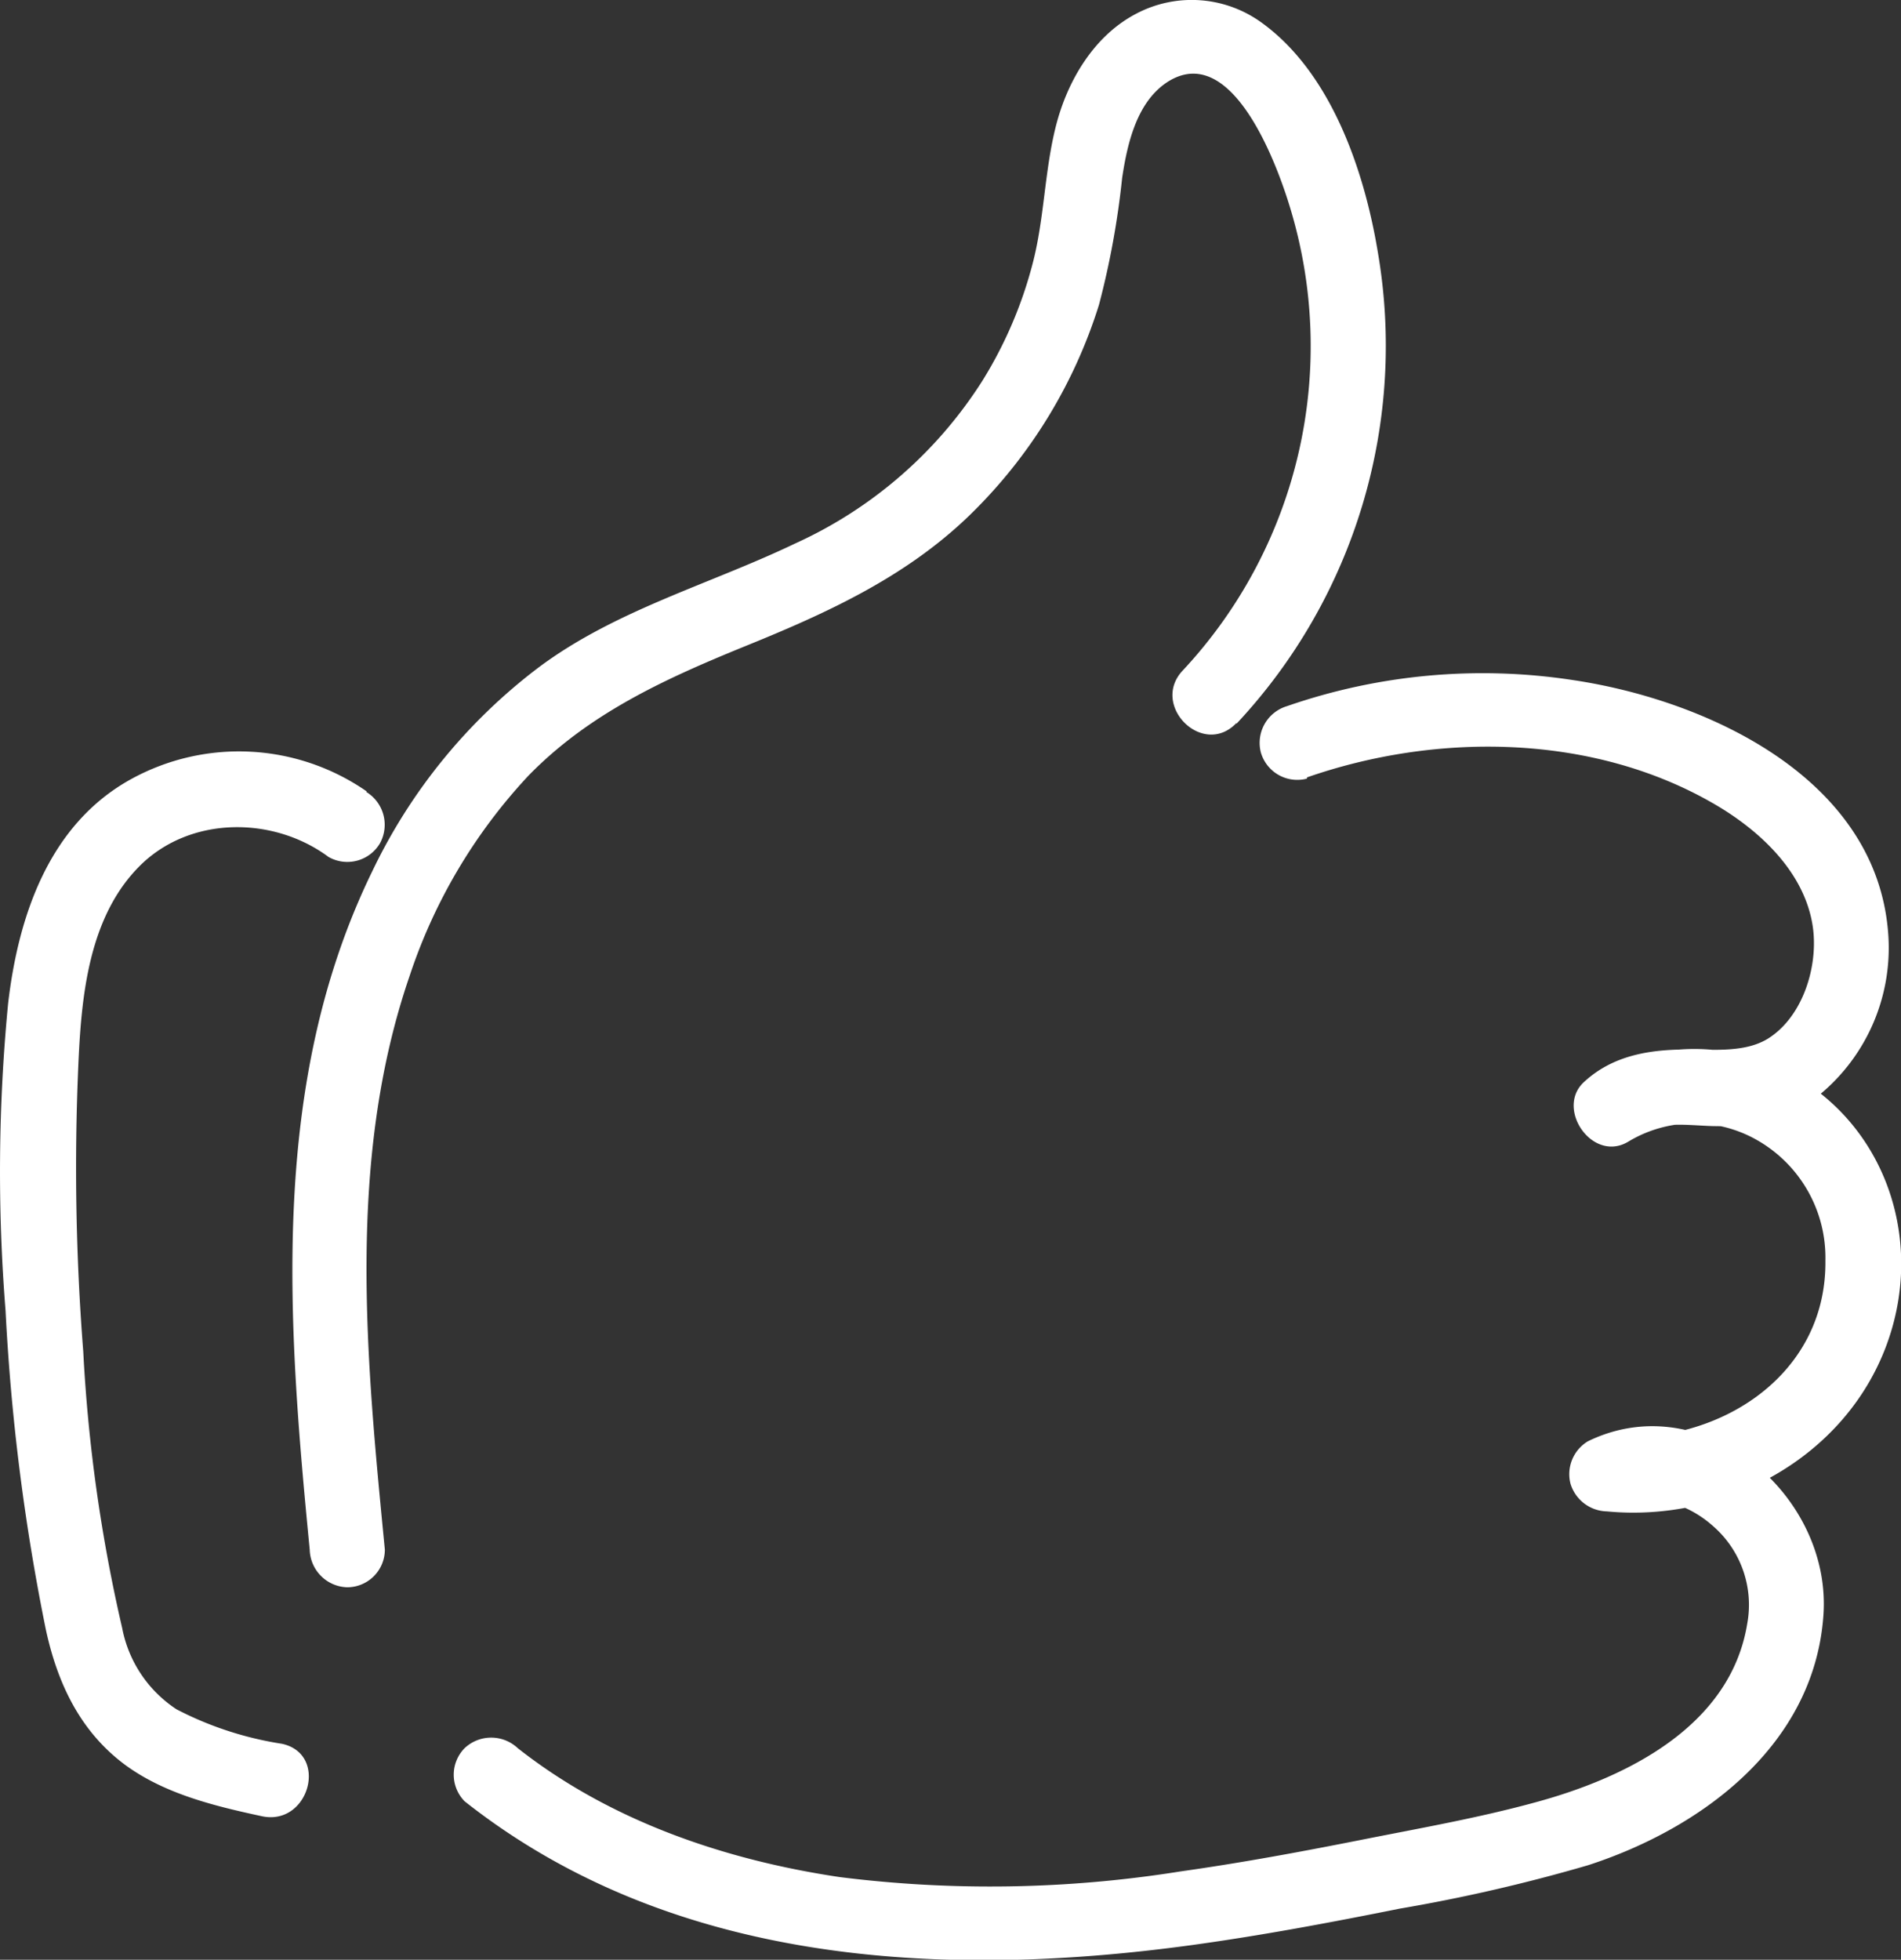
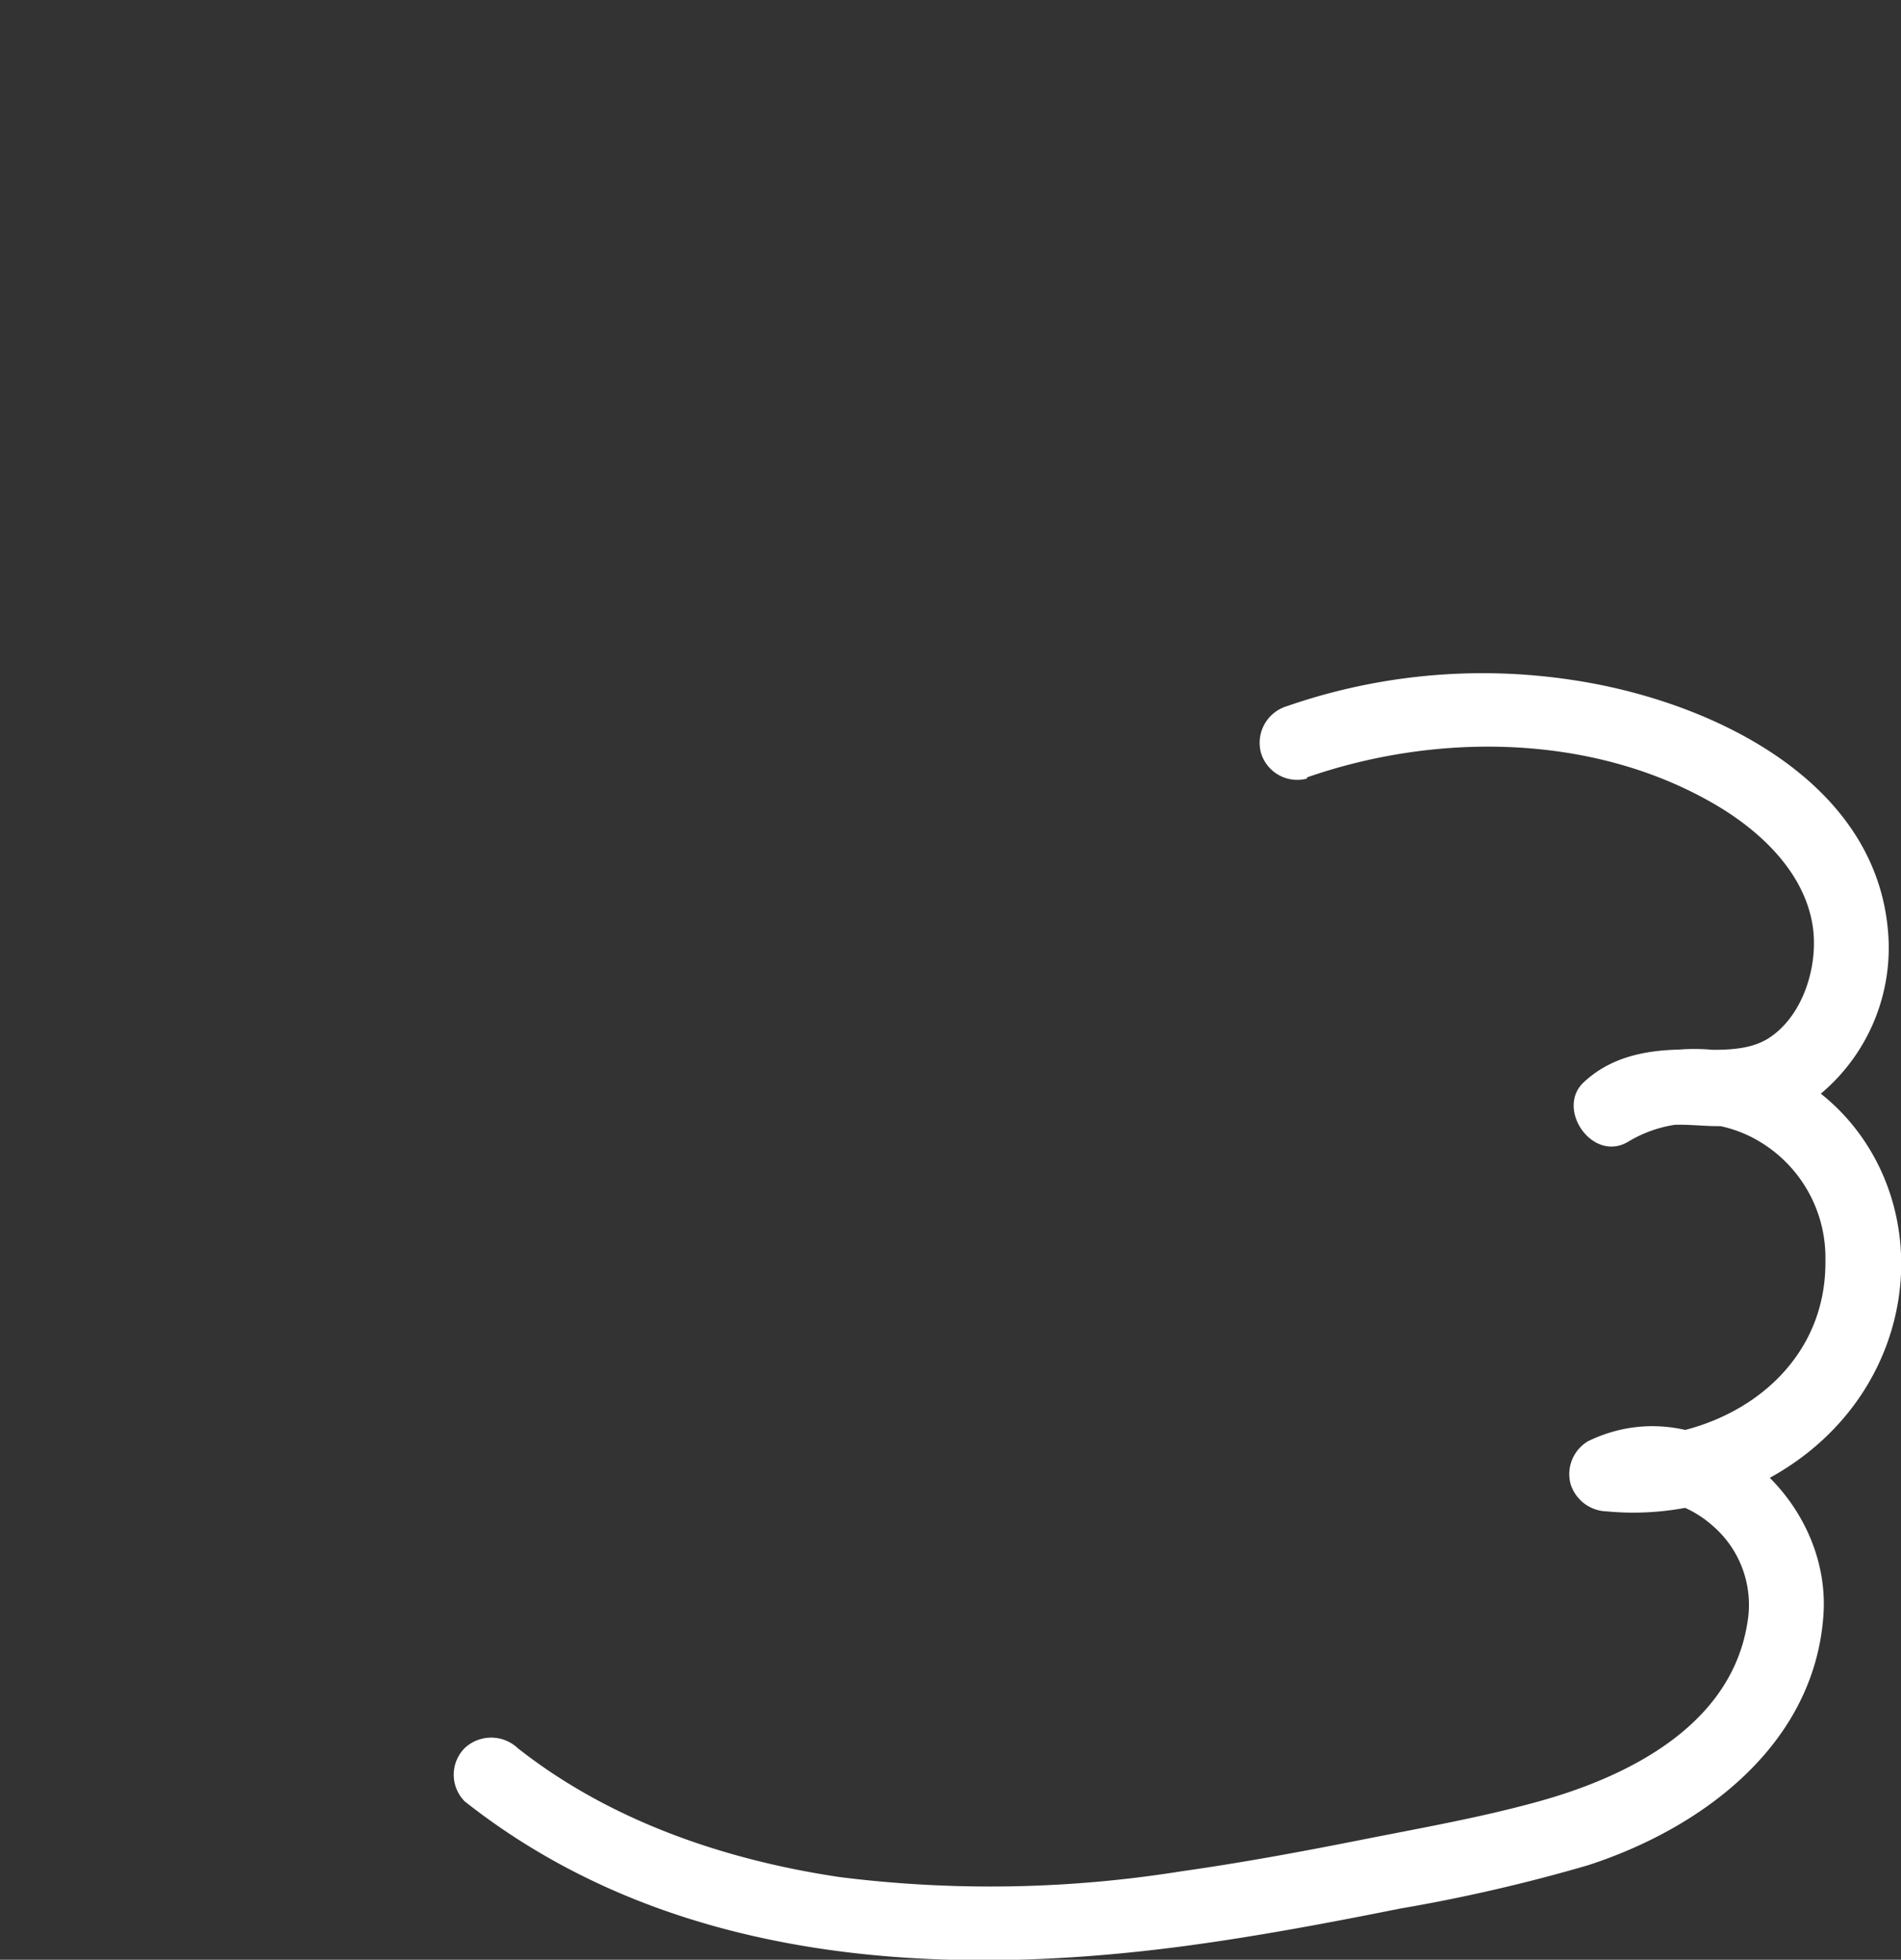
<svg xmlns="http://www.w3.org/2000/svg" id="Capa_1" data-name="Capa 1" viewBox="0 0 126.5 130.38">
  <rect x="0" y="0" width="126.5" height="130.38" fill="#333333" stroke="none" />
  <defs>
    <style>.cls-1{fill:#fff;}</style>
  </defs>
  <title>Efficiency</title>
  <path class="cls-1" d="M223.68,186.51c8.61-3,18.95-2.92,27,1.71,3.06,1.75,6.12,4.55,6.66,8.22.38,2.62-.65,6-3,7.46-1.5.91-3.5.72-5.33.71-2.56,0-5,.4-6.91,2.18s.62,5.42,3,3.93a8.46,8.46,0,0,1,8.55-.07,9,9,0,0,1,4.53,8c.09,7.82-7.38,12.37-14.57,11.69L244.9,235c1.83-.89,4.12-.17,5.77,1.29a6.94,6.94,0,0,1,2.31,6.51c-1.12,6.91-8.17,10.31-14.22,11.93-3.68,1-7.46,1.67-11.2,2.41-4.07.81-8.16,1.57-12.27,2.15a80.31,80.31,0,0,1-22.7.38c-7.66-1.14-15.29-3.74-21.43-8.58a2.58,2.58,0,0,0-3.53,0,2.52,2.52,0,0,0,0,3.54c13.7,10.82,31.6,11.85,48.27,9.58,4.68-.64,9.32-1.51,13.95-2.44a111.68,111.68,0,0,0,12.54-2.89c7.61-2.47,15-8,15.65-16.53.65-8.07-8-15.42-15.67-11.67a2.55,2.55,0,0,0-1.15,2.83,2.59,2.59,0,0,0,2.41,1.83c7.85.75,15.86-3.56,18.63-11.1s-.59-15.86-8-18.76a13.21,13.21,0,0,0-11.63,1l3,3.92c1.3-1.18,3.79-.67,5.39-.69a10.84,10.84,0,0,0,6.33-1.74,12.67,12.67,0,0,0,5-11.18c-.83-10.28-12.09-15.44-21-16.76a39.73,39.73,0,0,0-19,1.74,2.55,2.55,0,0,0-1.74,3.07,2.52,2.52,0,0,0,3.07,1.75Z" transform="translate(-136.71 -134.79)" />
-   <path class="cls-1" d="M219,182.93a36.78,36.78,0,0,0,9.39-31.4c-.89-5.36-3.07-11.79-7.6-15.14a7.92,7.92,0,0,0-8.45-.7c-2.84,1.47-4.61,4.49-5.37,7.5s-.76,6.12-1.54,9.12a28.19,28.19,0,0,1-3.34,7.8,28.88,28.88,0,0,1-12.45,10.83c-5.72,2.74-12,4.44-17.11,8.27a37,37,0,0,0-11.06,13.57c-6.87,14.11-5.62,30-4.15,45.11a2.57,2.57,0,0,0,2.5,2.5,2.51,2.51,0,0,0,2.5-2.5c-1.23-12.66-2.57-25.9,1.65-38.18a36.1,36.1,0,0,1,7.9-13.31c4-4.11,9-6.4,14.18-8.52,5.52-2.23,10.85-4.62,15.18-8.81a33.39,33.39,0,0,0,8.61-14,55.82,55.82,0,0,0,1.54-8.43c.35-2.34,1-5.2,3.17-6.49,4.22-2.46,7.16,5.65,8,8.43a31.61,31.61,0,0,1-7.11,30.79c-2.23,2.31,1.3,5.86,3.54,3.53Z" transform="translate(-136.71 -134.79)" />
-   <path class="cls-1" d="M161.11,187.44a14.9,14.9,0,0,0-15.65-.83c-5.48,3-7.53,9.11-8.21,14.94a116.27,116.27,0,0,0-.17,20.44,142.69,142.69,0,0,0,2.68,21.21c.77,3.56,2.27,6.77,5.27,9,2.64,1.94,5.95,2.74,9.1,3.42s4.48-4.15,1.33-4.82a22.72,22.72,0,0,1-7-2.29,8.33,8.33,0,0,1-3.62-5.41,105.49,105.49,0,0,1-2.59-18.4,156.62,156.62,0,0,1-.33-19c.2-4.61.67-10,4.21-13.42,3.36-3.22,8.81-3.17,12.44-.48a2.52,2.52,0,0,0,3.42-.9,2.56,2.56,0,0,0-.9-3.42Z" transform="translate(-136.71 -134.79)" />
</svg>